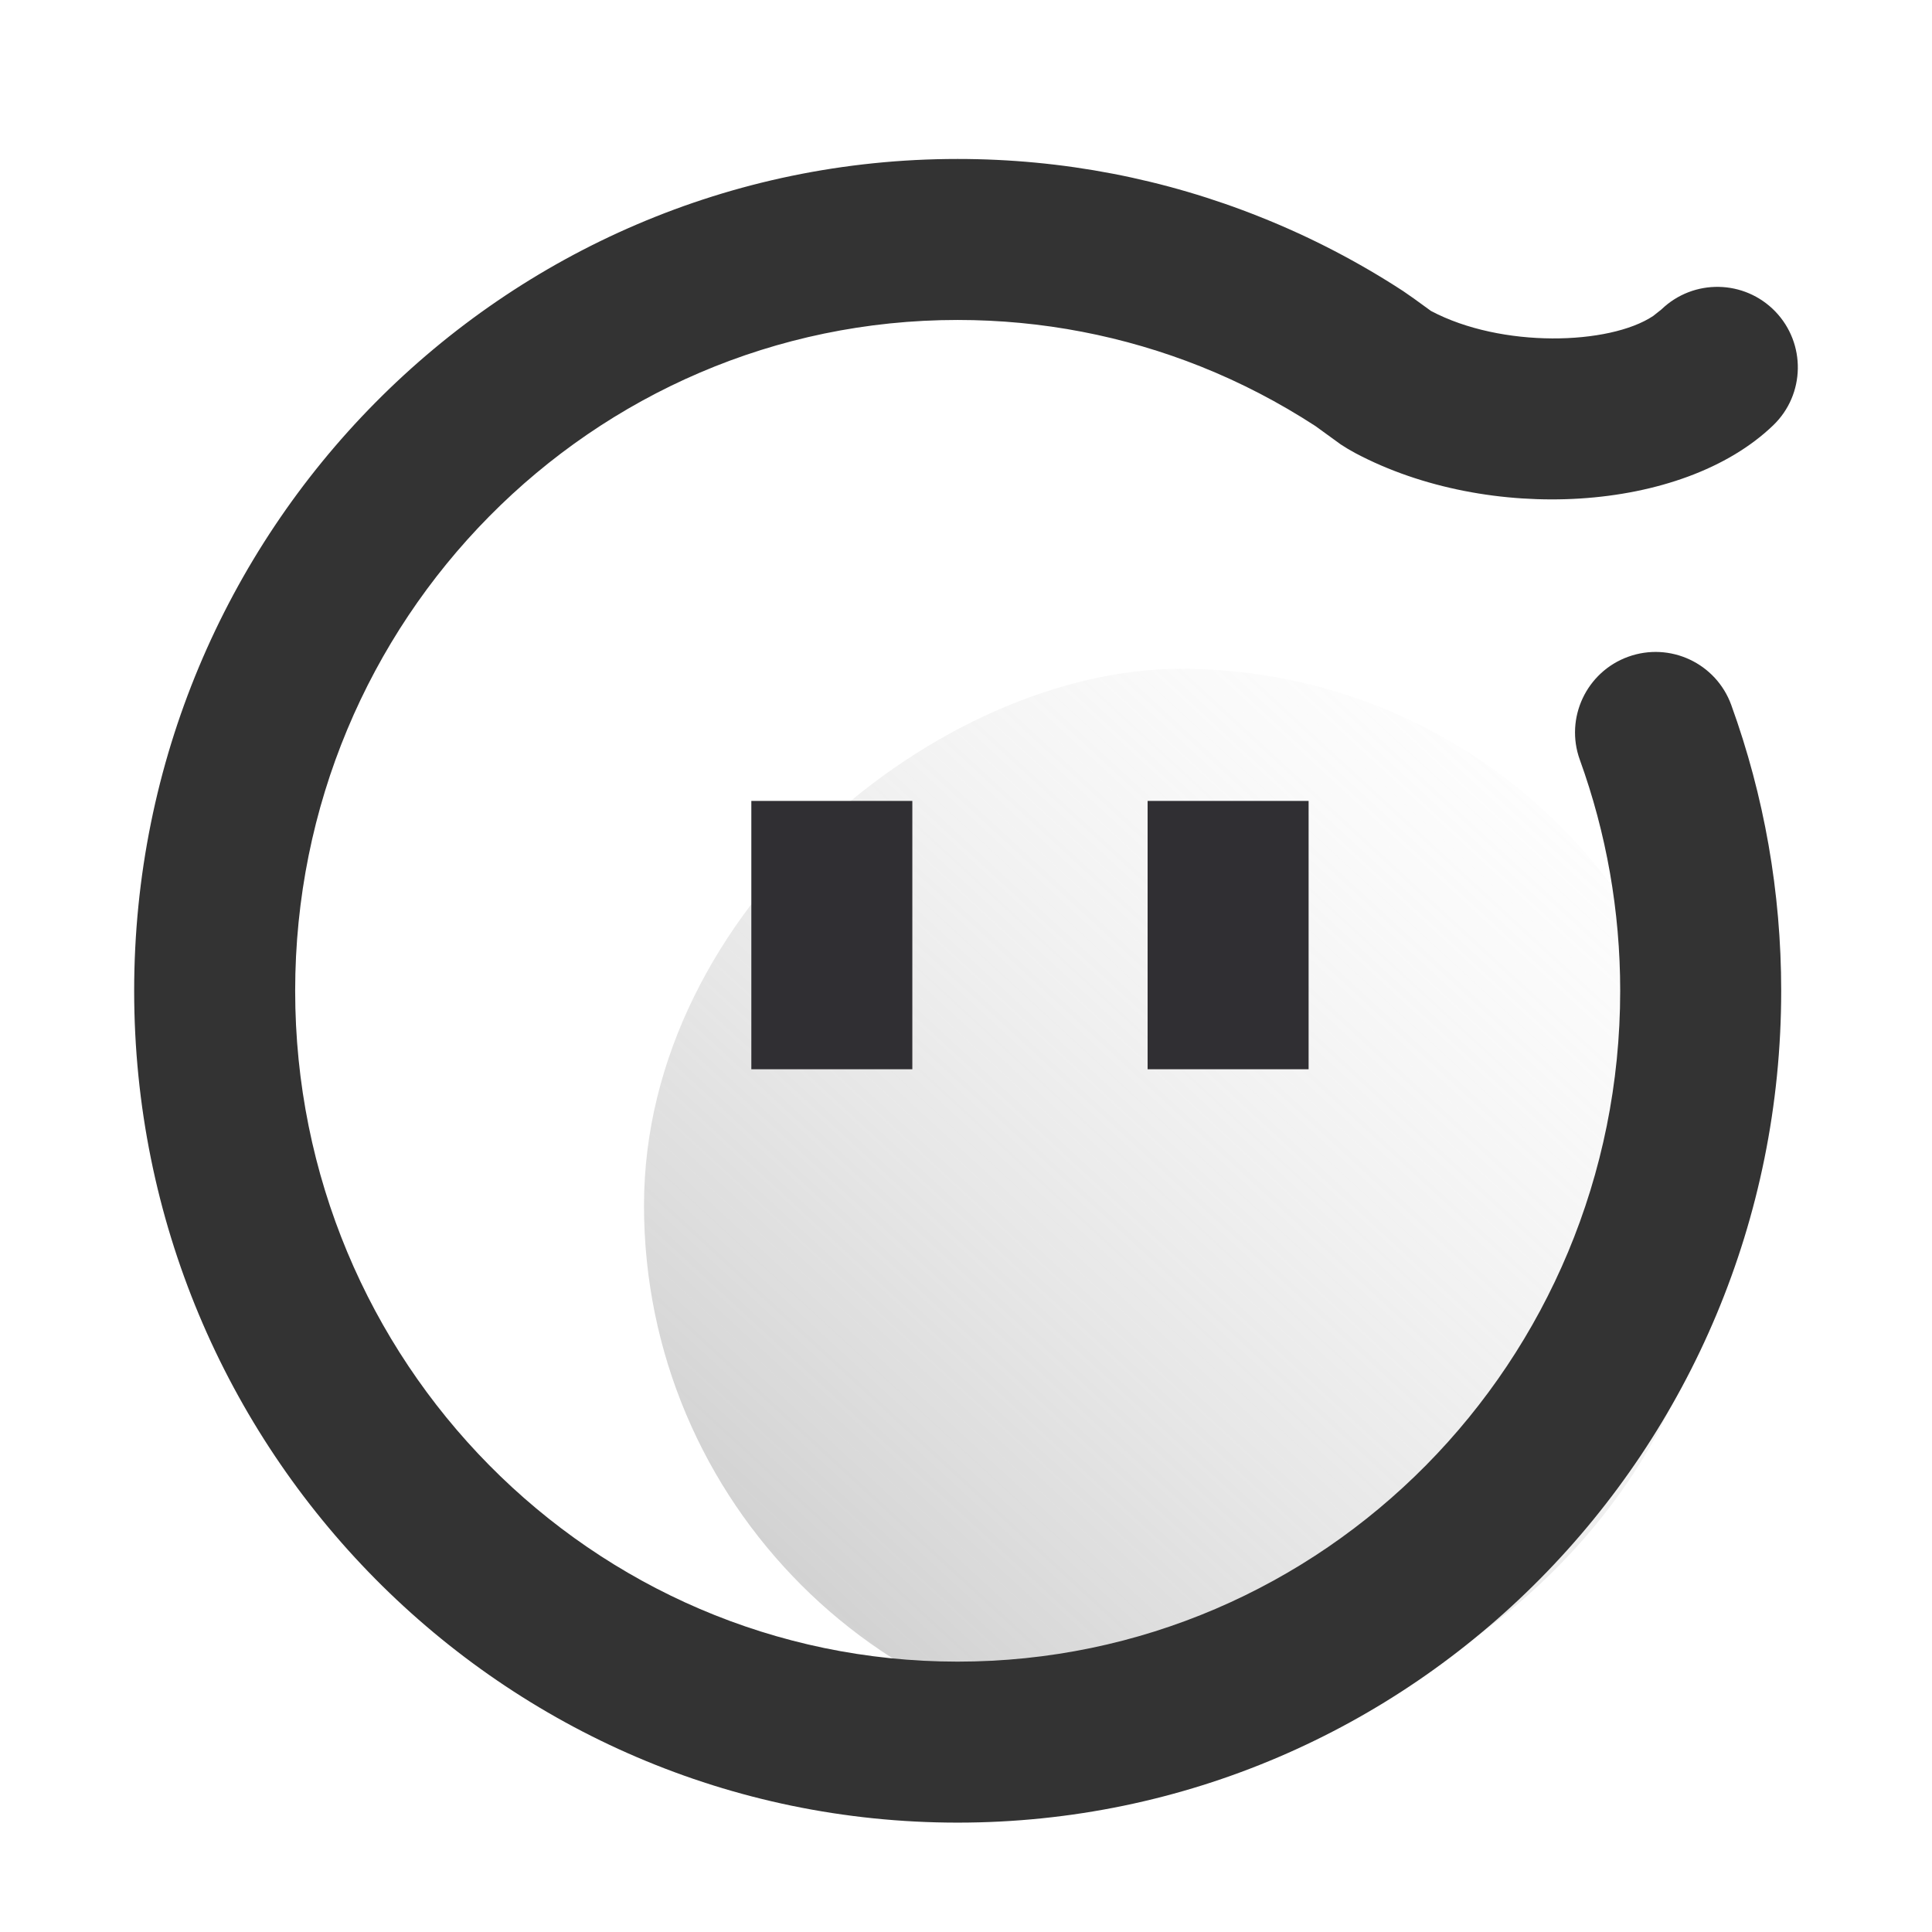
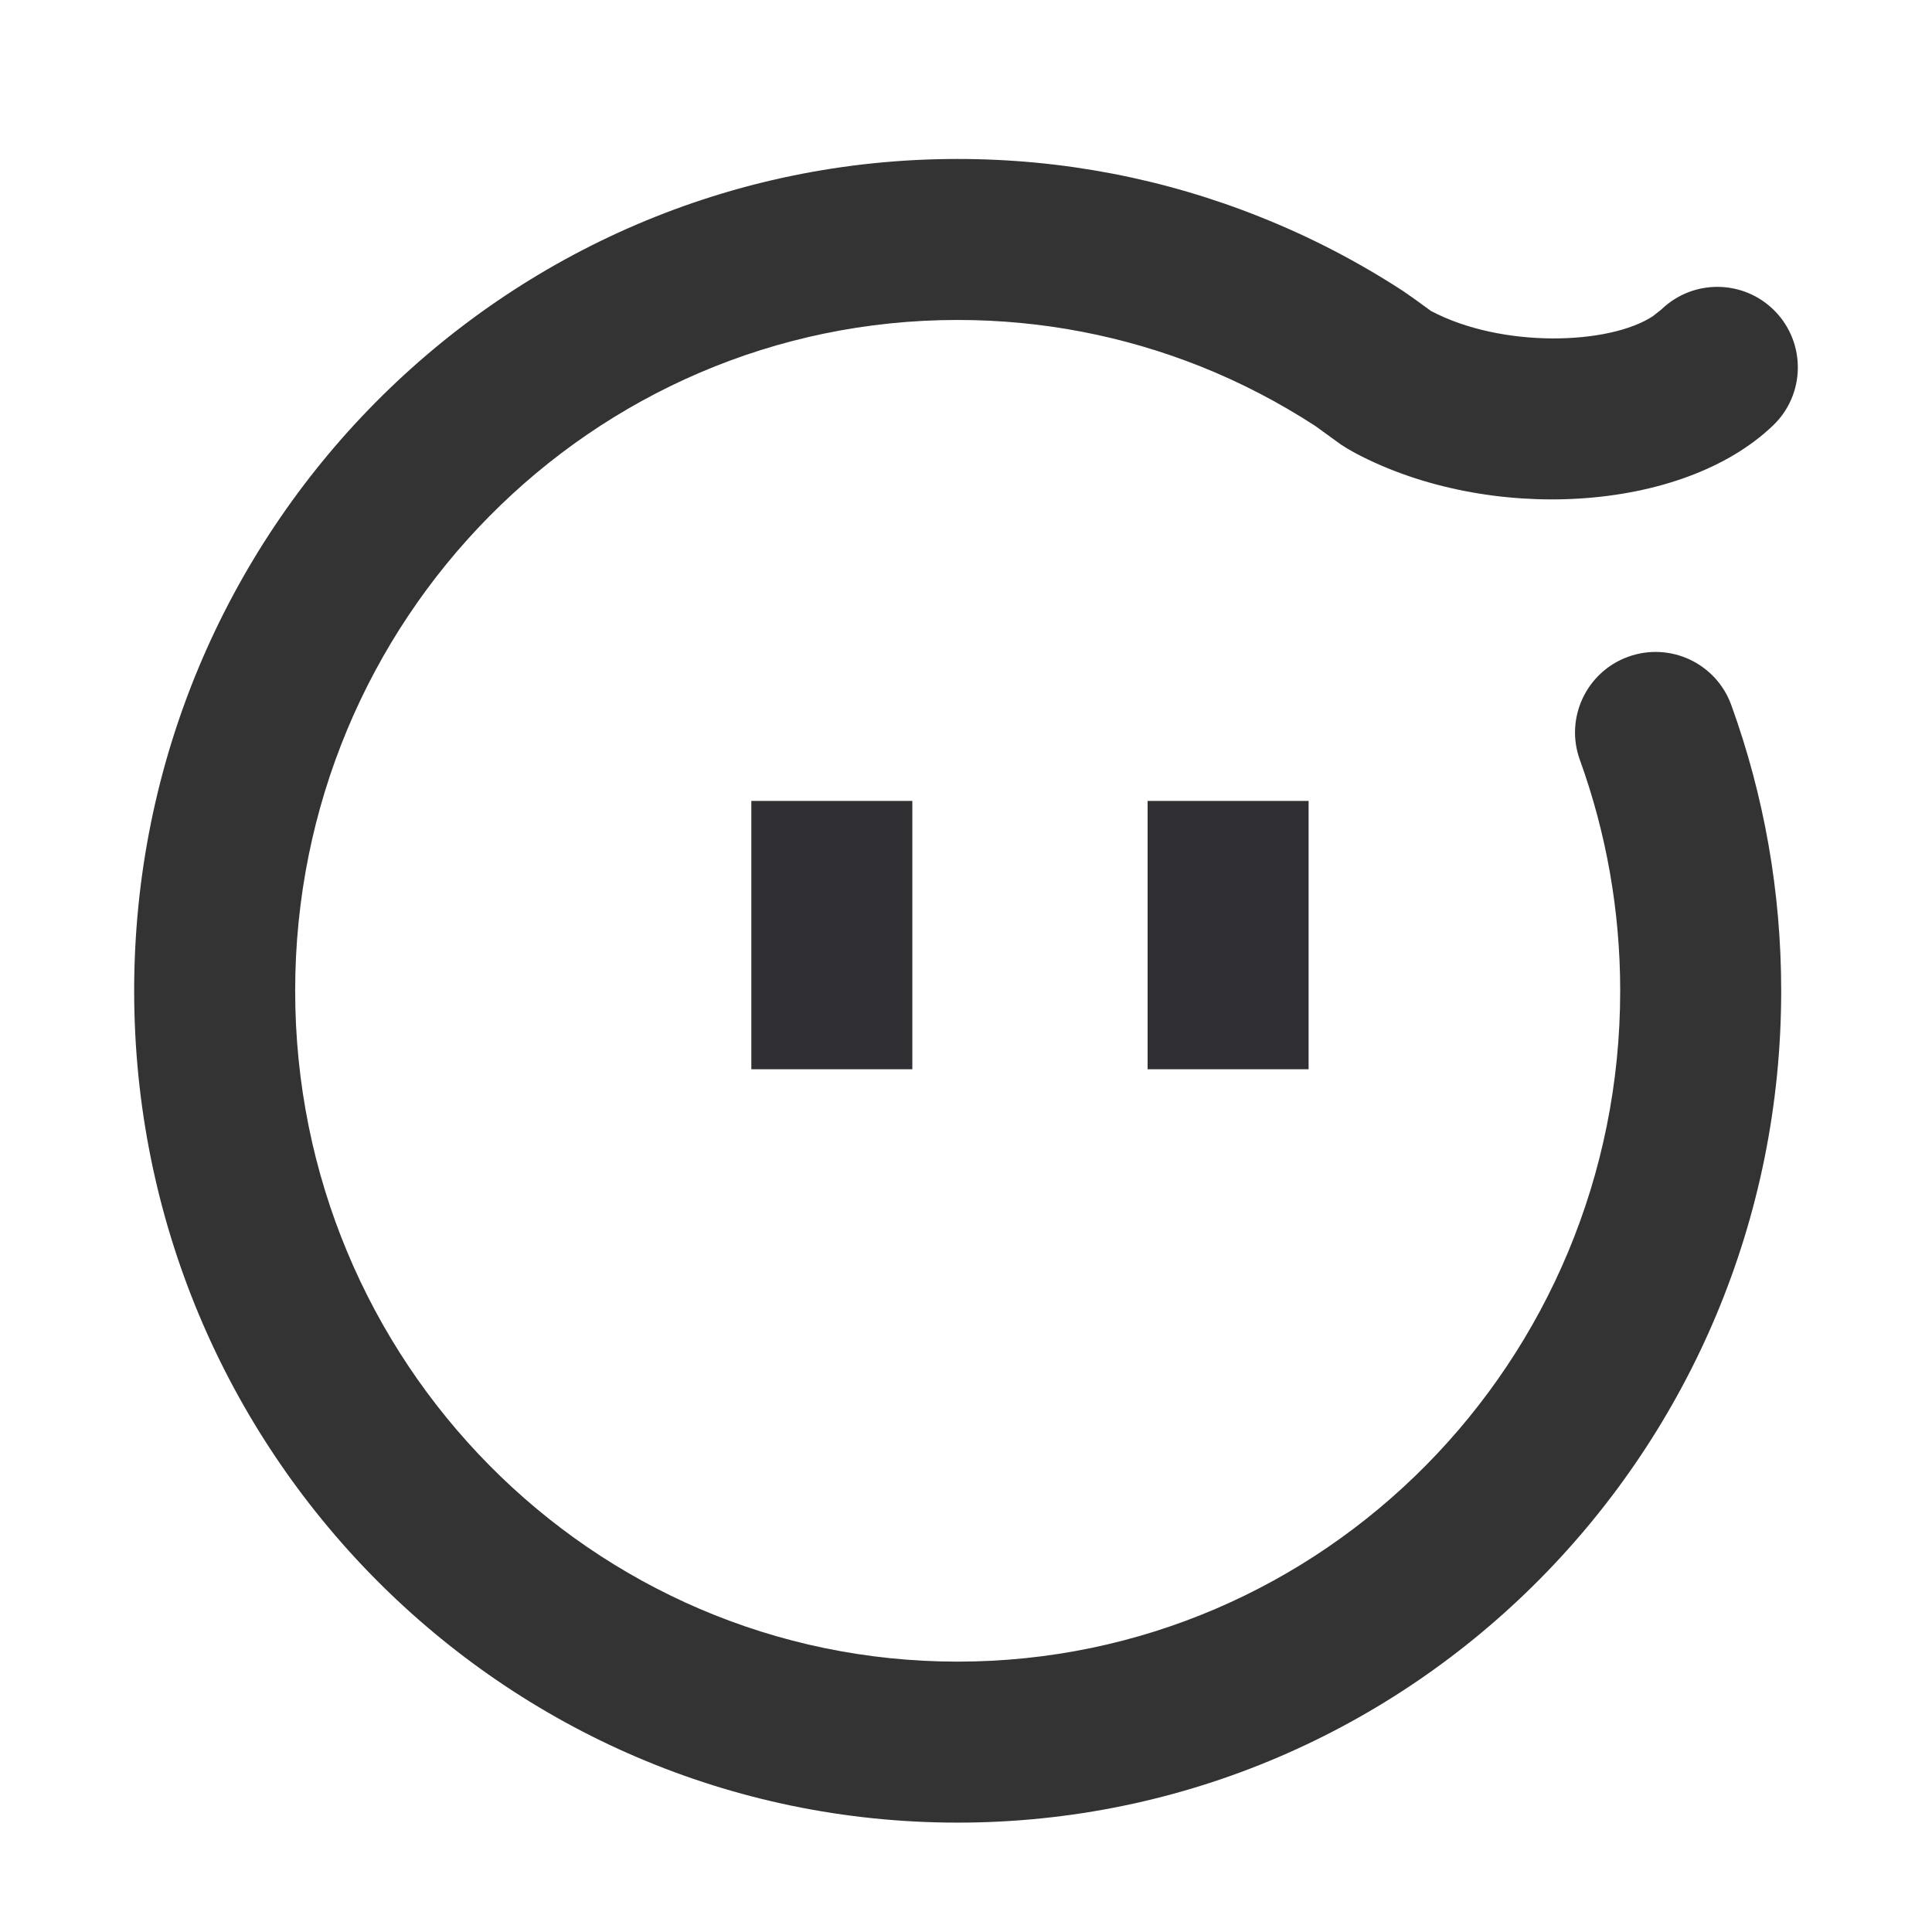
<svg xmlns="http://www.w3.org/2000/svg" width="18px" height="18px" viewBox="0 0 18 18" version="1.1">
  <title>个人档案</title>
  <defs>
    <linearGradient x1="12.611%" y1="0%" x2="100%" y2="80.442%" id="linearGradient-1">
      <stop stop-color="#D8D8D8" stop-opacity="0" offset="0%" />
      <stop stop-color="#979797" stop-opacity="0.6" offset="100%" />
    </linearGradient>
  </defs>
  <g id="首页相关" stroke="none" stroke-width="1" fill="none" fill-rule="evenodd">
    <g id="我的1.0" transform="translate(-15, -698)">
      <g id="编组-13" transform="translate(0, 619)">
        <g id="编组-10" transform="translate(15, 79)">
          <g id="个人档案" transform="translate(0, 0)">
            <rect id="Rectangle-3-Copy-5" fill="#D8D8D8" opacity="0" x="1" y="1" width="16" height="16" />
            <g id="编组-9" transform="translate(2, 2.231)">
              <g id="编组-11">
-                 <rect id="矩形" fill-opacity="0.8" fill="url(#linearGradient-1)" transform="translate(9, 9) rotate(-270) translate(-9, -9) " x="4" y="4" width="10" height="10" rx="5" />
                <rect id="矩形" fill="#302F33" x="5" y="5.231" width="1.5" height="2.5" />
                <rect id="矩形备份-12" fill="#302F33" x="8.692" y="5.231" width="1.5" height="2.5" />
-                 <path d="M6.922,-0.75 C7.9,-0.75 8.854,-0.565 9.745,-0.208 C10.209,-0.023 10.654,0.208 11.073,0.481 L11.175,0.552 L11.332,0.666 C11.99,1.015 12.995,0.984 13.402,0.713 L13.479,0.652 C13.778,0.364 14.252,0.373 14.54,0.671 C14.827,0.969 14.819,1.444 14.521,1.731 C13.674,2.547 11.869,2.648 10.63,1.992 C10.578,1.964 10.536,1.939 10.492,1.91 L10.255,1.738 C9.918,1.519 9.561,1.333 9.188,1.184 C8.473,0.899 7.709,0.75 6.922,0.75 C3.515,0.75 0.75,3.546 0.75,7 C0.75,10.454 3.515,13.25 6.922,13.25 C10.329,13.25 13.095,10.454 13.095,7 C13.095,6.256 12.966,5.531 12.719,4.848 C12.578,4.459 12.78,4.029 13.169,3.888 C13.559,3.747 13.989,3.948 14.13,4.338 C14.436,5.183 14.595,6.081 14.595,7 C14.595,11.278 11.161,14.75 6.922,14.75 C2.683,14.75 -0.75,11.278 -0.75,7 C-0.75,2.722 2.683,-0.75 6.922,-0.75 Z" id="路径" fill="#333333" fill-rule="nonzero" />
+                 <path d="M6.922,-0.75 C7.9,-0.75 8.854,-0.565 9.745,-0.208 C10.209,-0.023 10.654,0.208 11.073,0.481 L11.175,0.552 L11.332,0.666 C11.99,1.015 12.995,0.984 13.402,0.713 L13.479,0.652 C13.778,0.364 14.252,0.373 14.54,0.671 C14.827,0.969 14.819,1.444 14.521,1.731 C13.674,2.547 11.869,2.648 10.63,1.992 C10.578,1.964 10.536,1.939 10.492,1.91 L10.255,1.738 C9.918,1.519 9.561,1.333 9.188,1.184 C8.473,0.899 7.709,0.75 6.922,0.75 C3.515,0.75 0.75,3.546 0.75,7 C0.75,10.454 3.515,13.25 6.922,13.25 C10.329,13.25 13.095,10.454 13.095,7 C13.095,6.256 12.966,5.531 12.719,4.848 C12.578,4.459 12.78,4.029 13.169,3.888 C13.559,3.747 13.989,3.948 14.13,4.338 C14.436,5.183 14.595,6.081 14.595,7 C14.595,11.278 11.161,14.75 6.922,14.75 C2.683,14.75 -0.75,11.278 -0.75,7 C-0.75,2.722 2.683,-0.75 6.922,-0.75 " id="路径" fill="#333333" fill-rule="nonzero" />
              </g>
              <g id="编组-5" transform="translate(4, 6.231)" />
            </g>
          </g>
        </g>
      </g>
    </g>
  </g>
</svg>